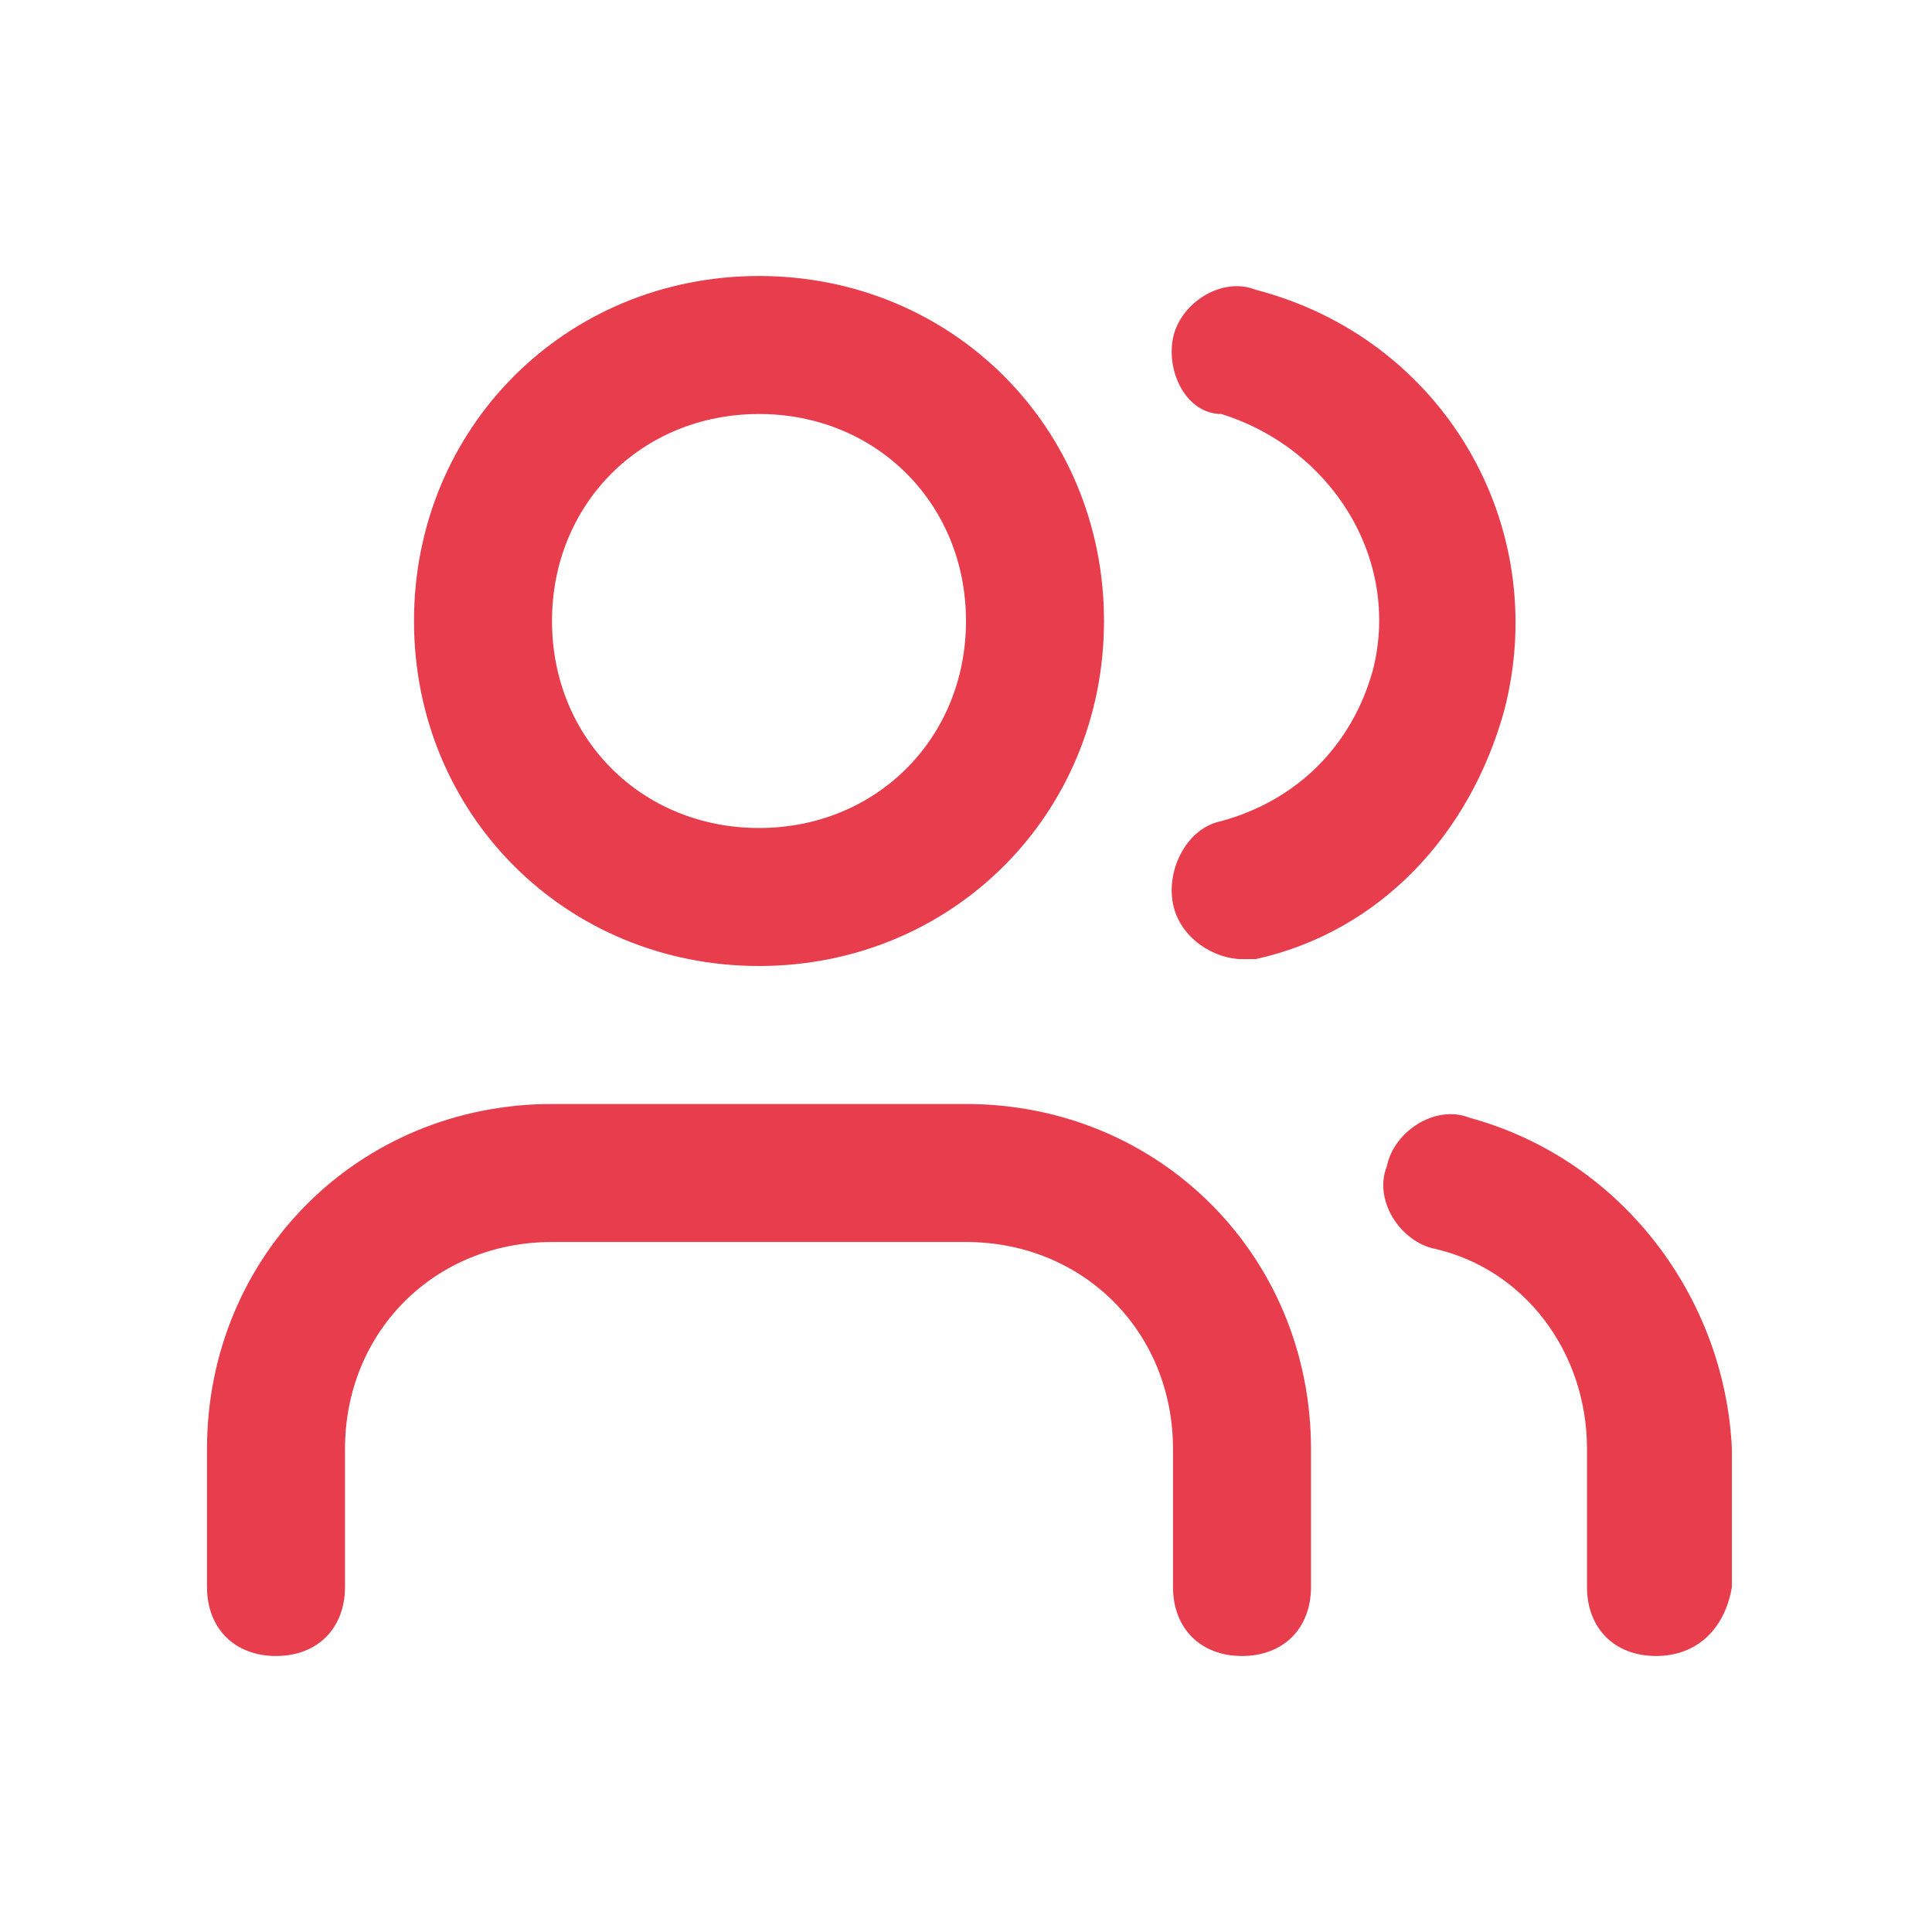
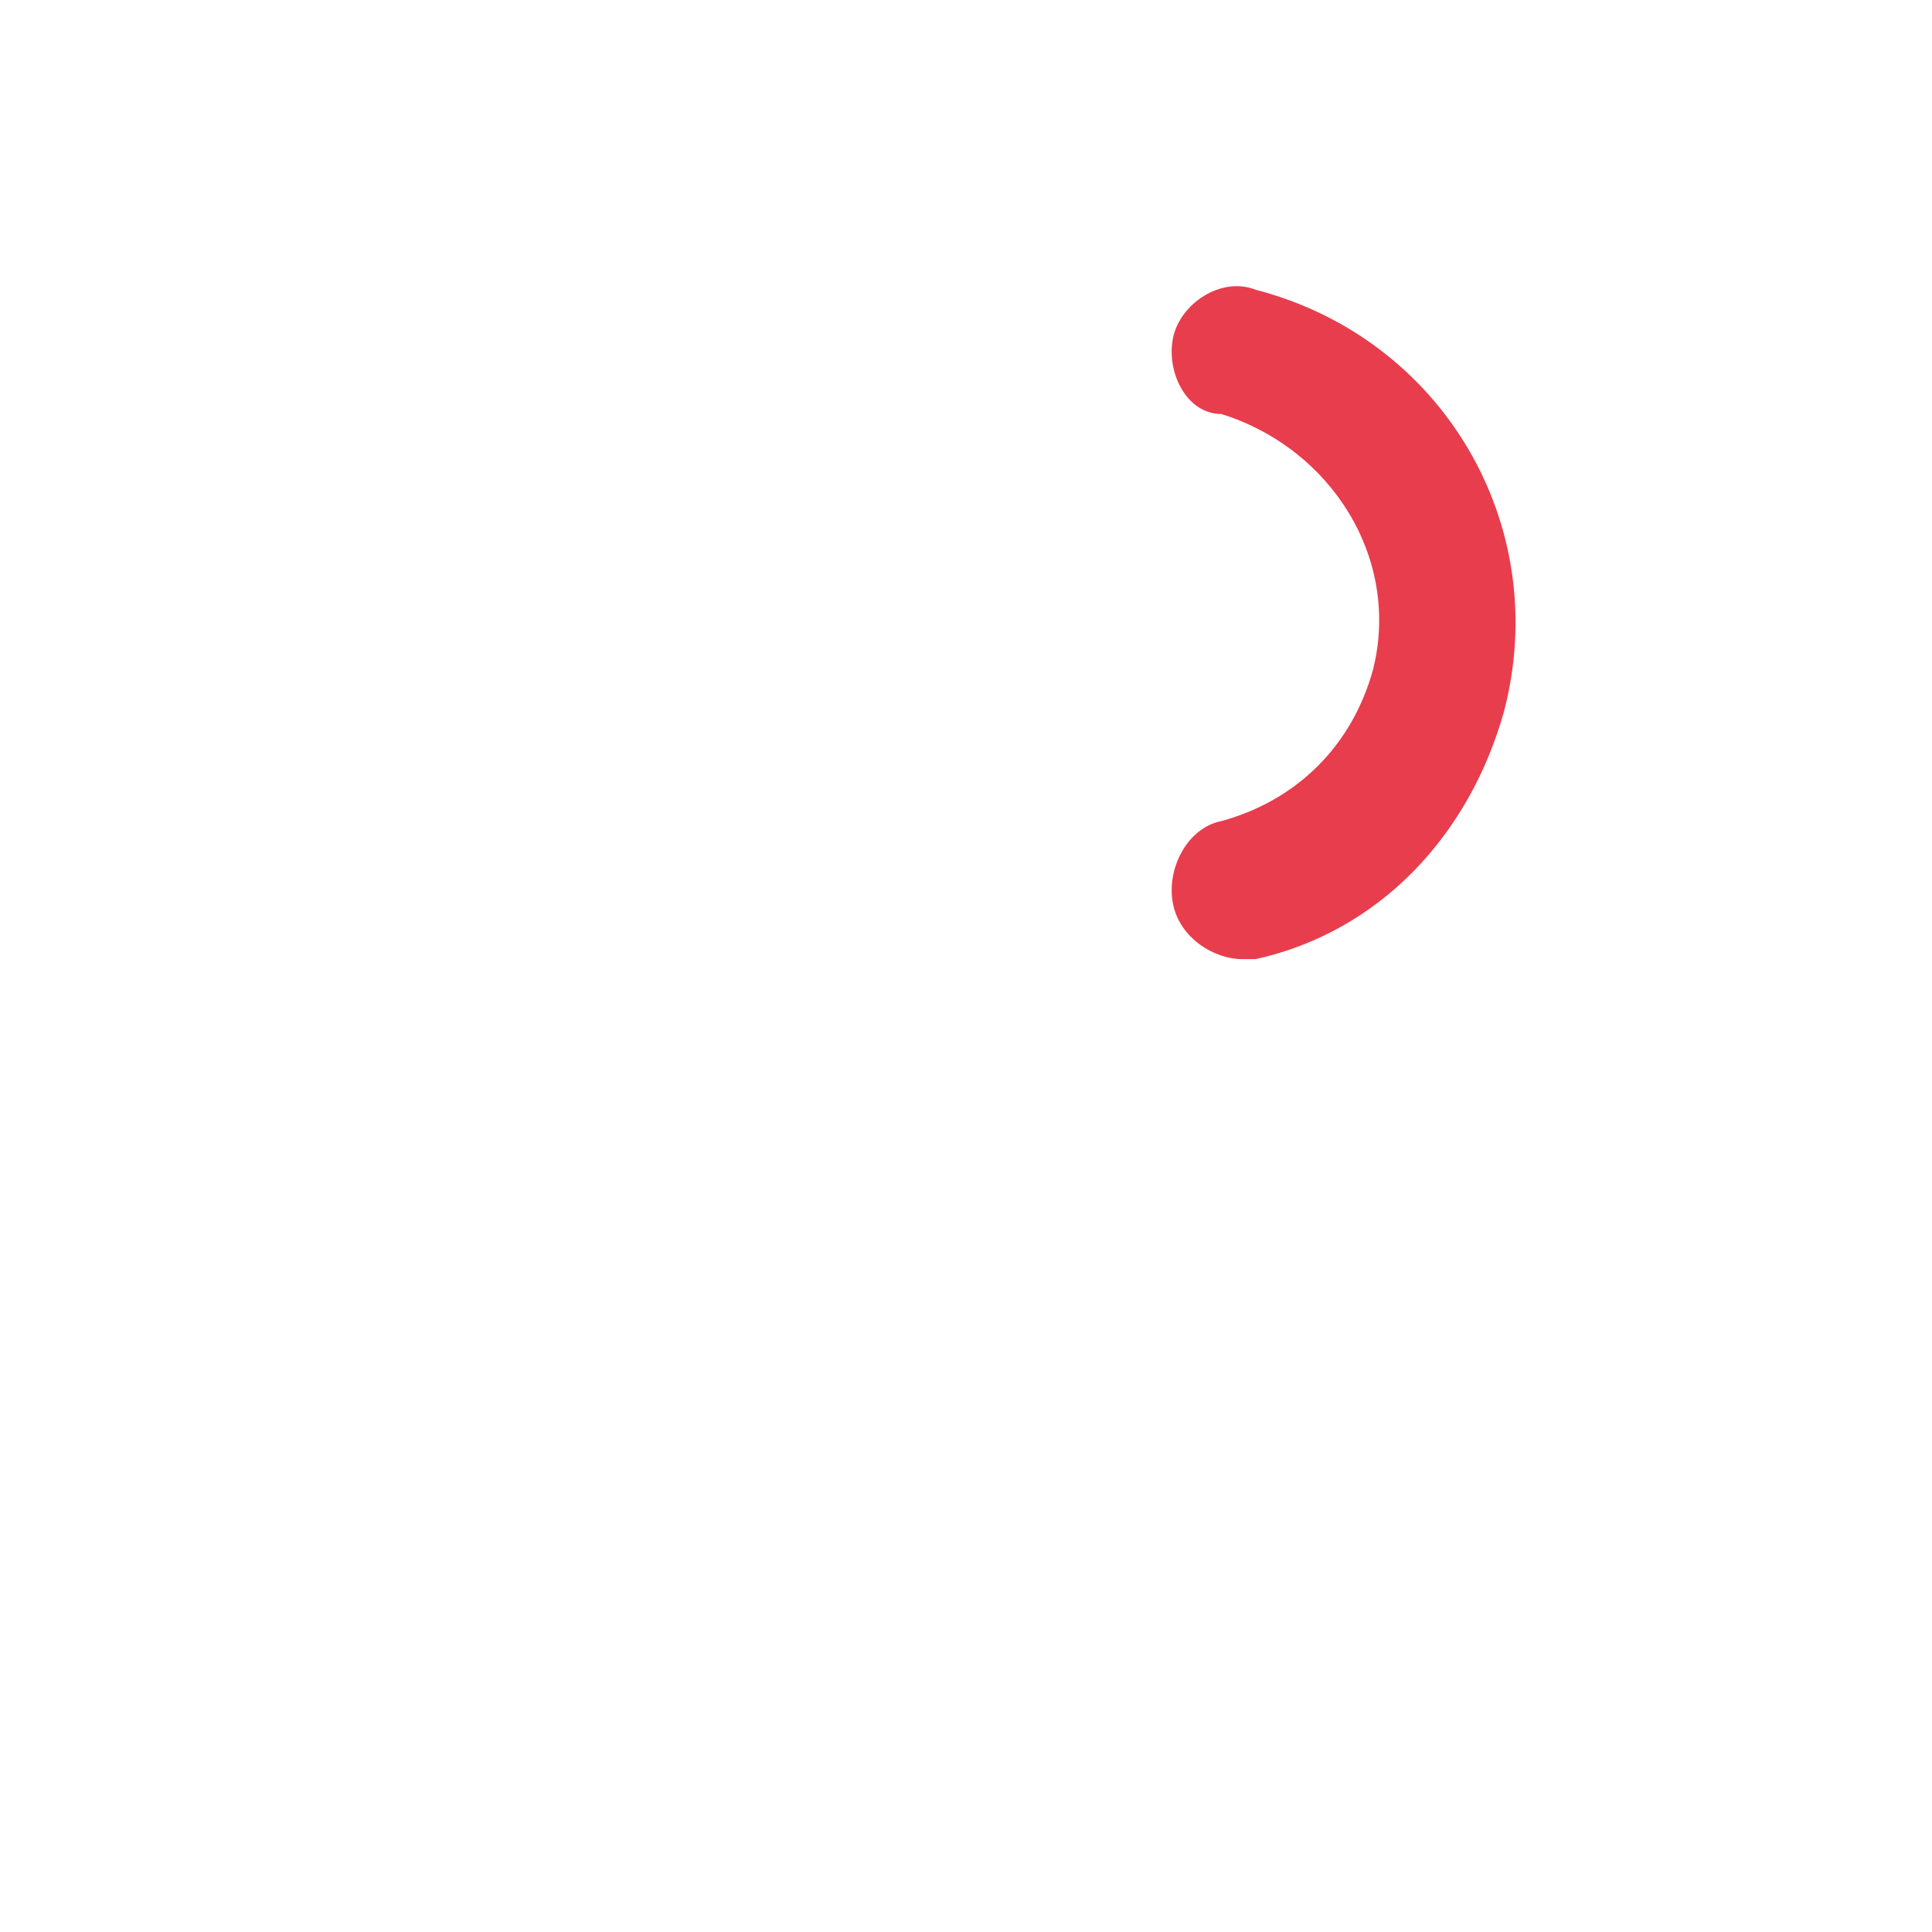
<svg xmlns="http://www.w3.org/2000/svg" version="1.1" id="Layer_1" x="0px" y="0px" viewBox="0 0 28 28" style="enable-background:new 0 0 28 28;" xml:space="preserve">
  <style type="text/css">
	.st0{fill:none;}
	.st1{fill:#E83D4D;}
</style>
-   <rect class="st0" width="28" height="28" />
  <g id="Mask_Group_271" transform="translate(-988 -515)">
    <g id="Group_952" transform="translate(990 517)">
      <g id="Path_2558">
-         <path class="st1" d="M16,22c-0.6,0-1-0.4-1-1v-2c0-1.7-1.3-3-3-3H6c-1.7,0-3,1.3-3,3v2c0,0.6-0.4,1-1,1s-1-0.4-1-1v-2     c0-2.8,2.2-5,5-5h6c2.8,0,5,2.2,5,5v2C17,21.6,16.6,22,16,22z" />
-       </g>
+         </g>
      <g id="Ellipse_75">
-         <path class="st1" d="M9,12c-2.8,0-5-2.2-5-5s2.2-5,5-5s5,2.2,5,5S11.8,12,9,12z M9,4C7.3,4,6,5.3,6,7s1.3,3,3,3s3-1.3,3-3     S10.7,4,9,4z" />
-       </g>
+         </g>
      <g id="Path_2559">
-         <path class="st1" d="M22,22c-0.6,0-1-0.4-1-1v-2c0-1.4-0.9-2.6-2.2-2.9c-0.5-0.1-0.9-0.7-0.7-1.2c0.1-0.5,0.7-0.9,1.2-0.7     c2.2,0.6,3.7,2.6,3.8,4.8v2C23,21.6,22.6,22,22,22z" />
-       </g>
+         </g>
      <g id="Path_2560">
        <path class="st1" d="M16,11.9c-0.4,0-0.9-0.3-1-0.8c-0.1-0.5,0.2-1.1,0.7-1.2c1.1-0.3,1.9-1.1,2.2-2.2c0.4-1.6-0.6-3.2-2.2-3.7     C15.2,4,14.9,3.4,15,2.9c0.1-0.5,0.7-0.9,1.2-0.7c2.7,0.7,4.3,3.4,3.6,6.1c-0.5,1.8-1.8,3.2-3.6,3.6C16.2,11.9,16.1,11.9,16,11.9     z" />
      </g>
    </g>
  </g>
</svg>